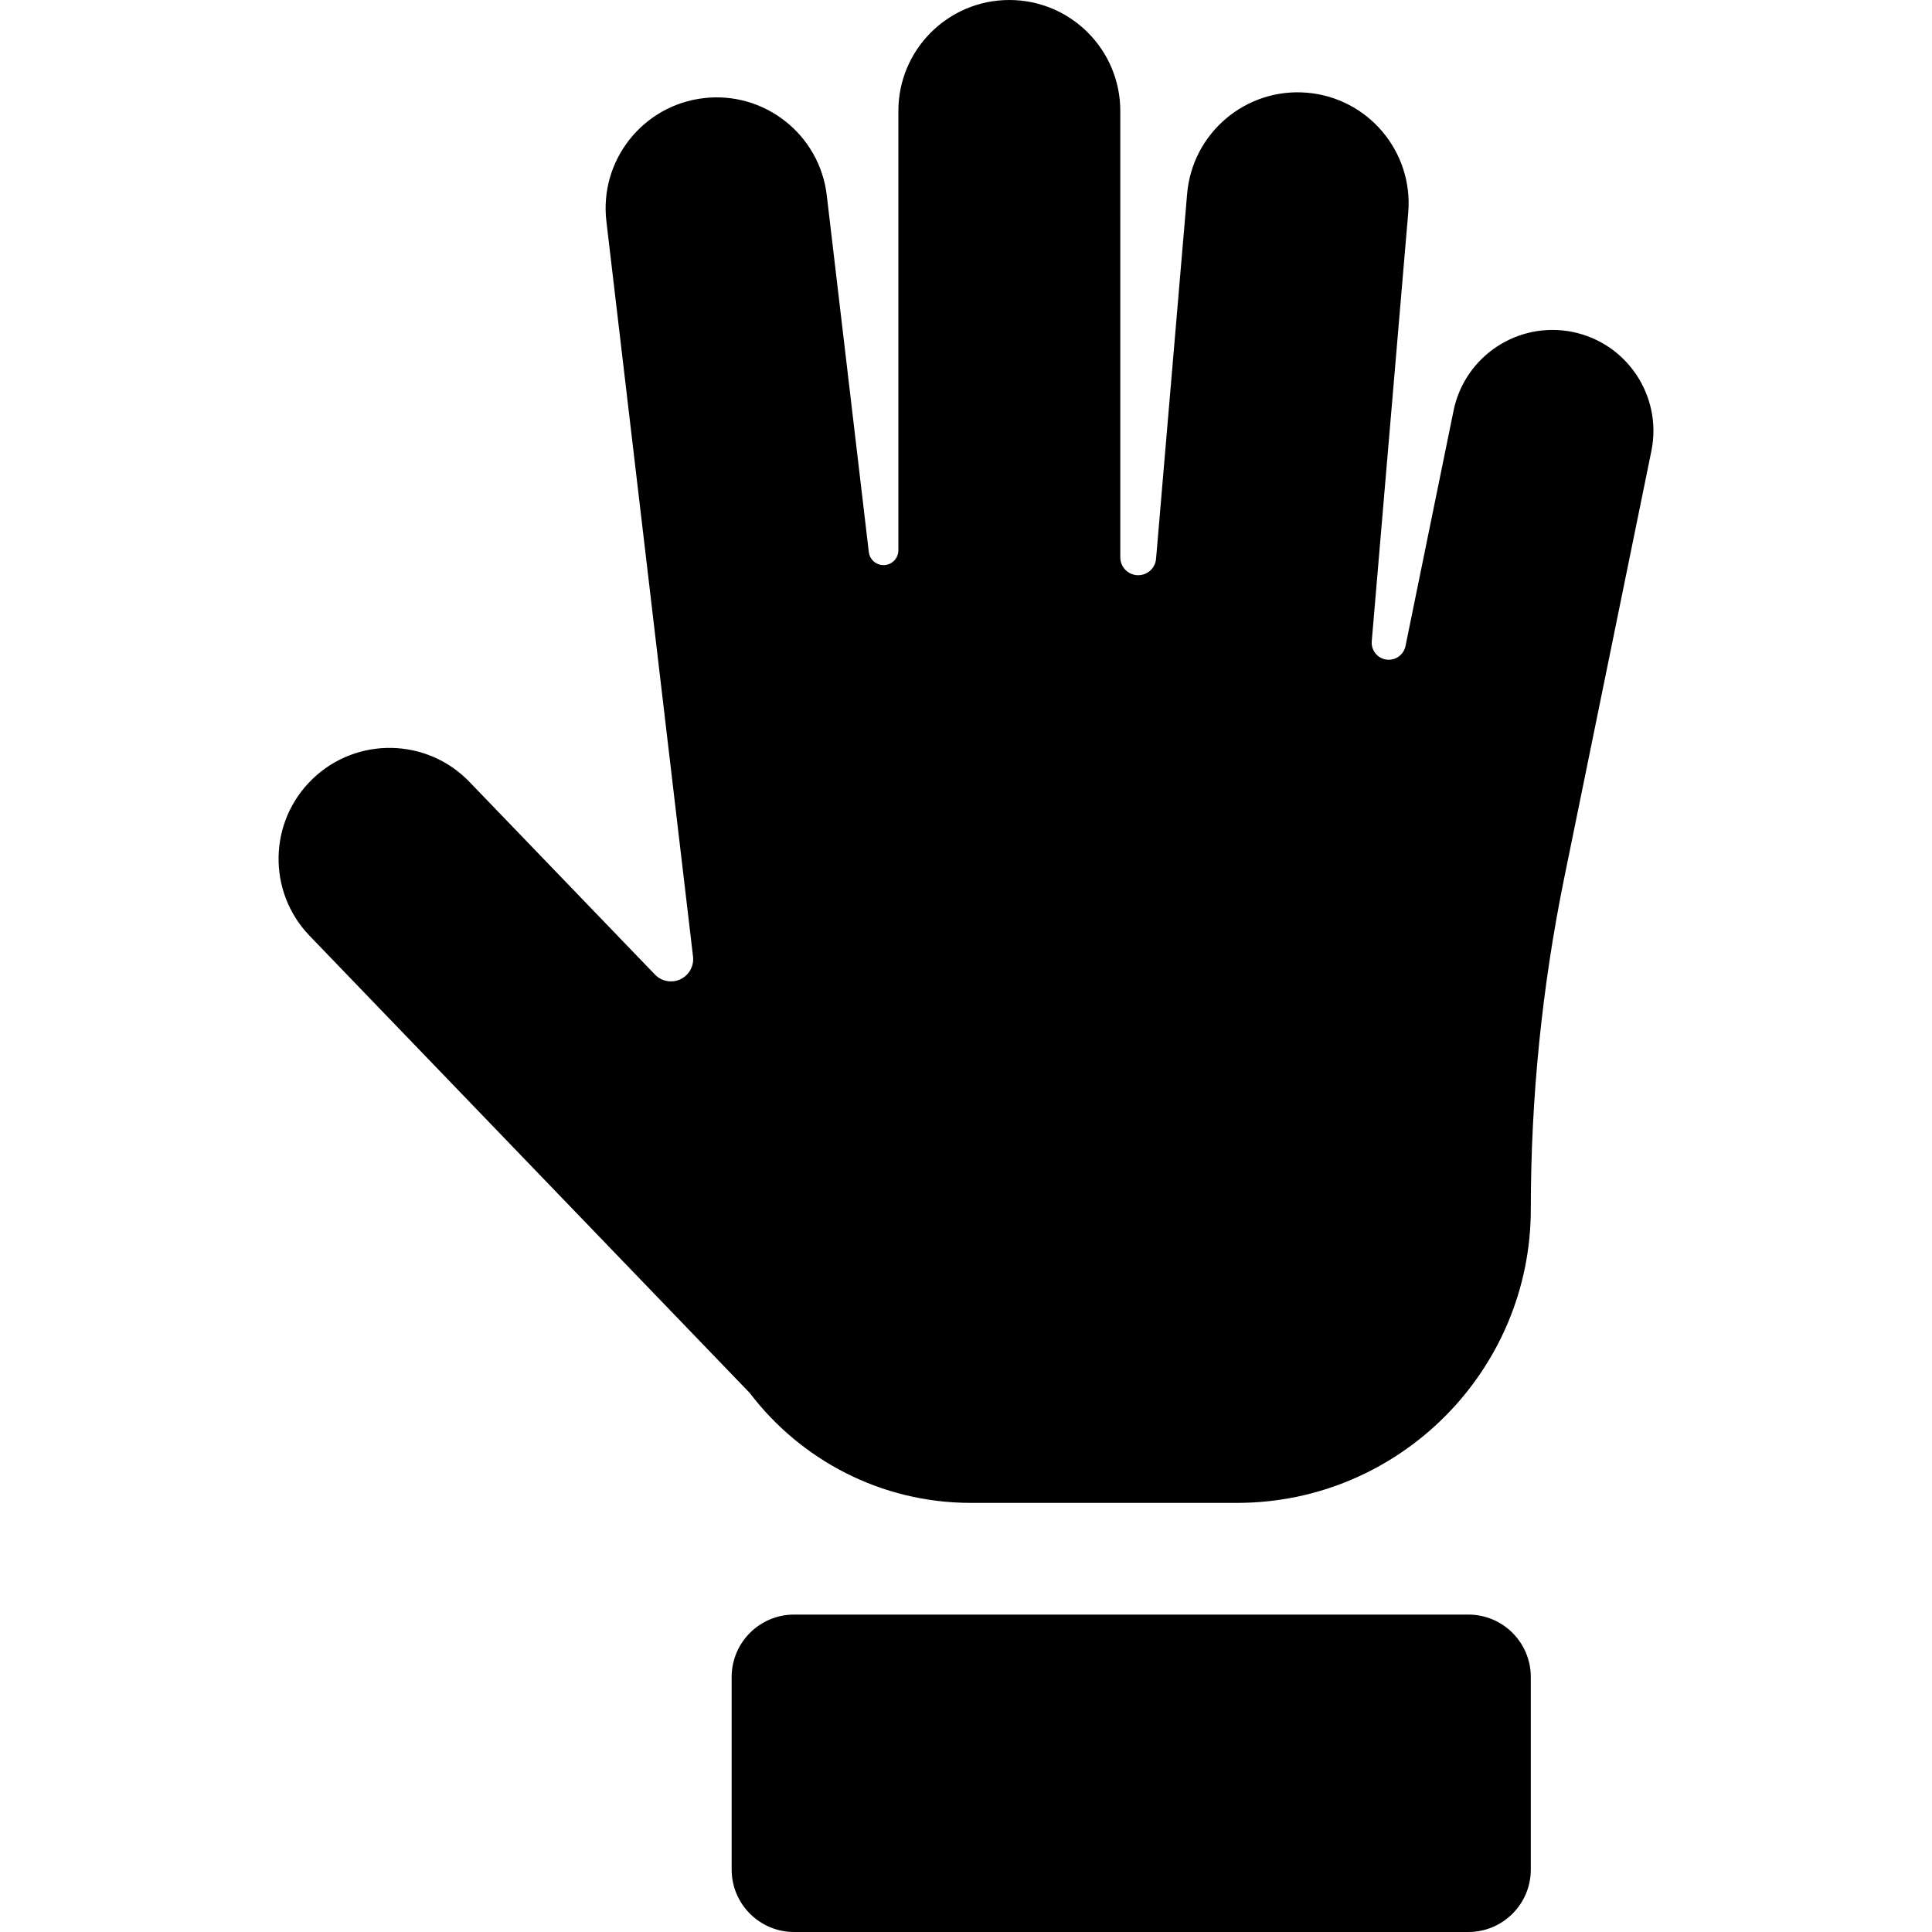
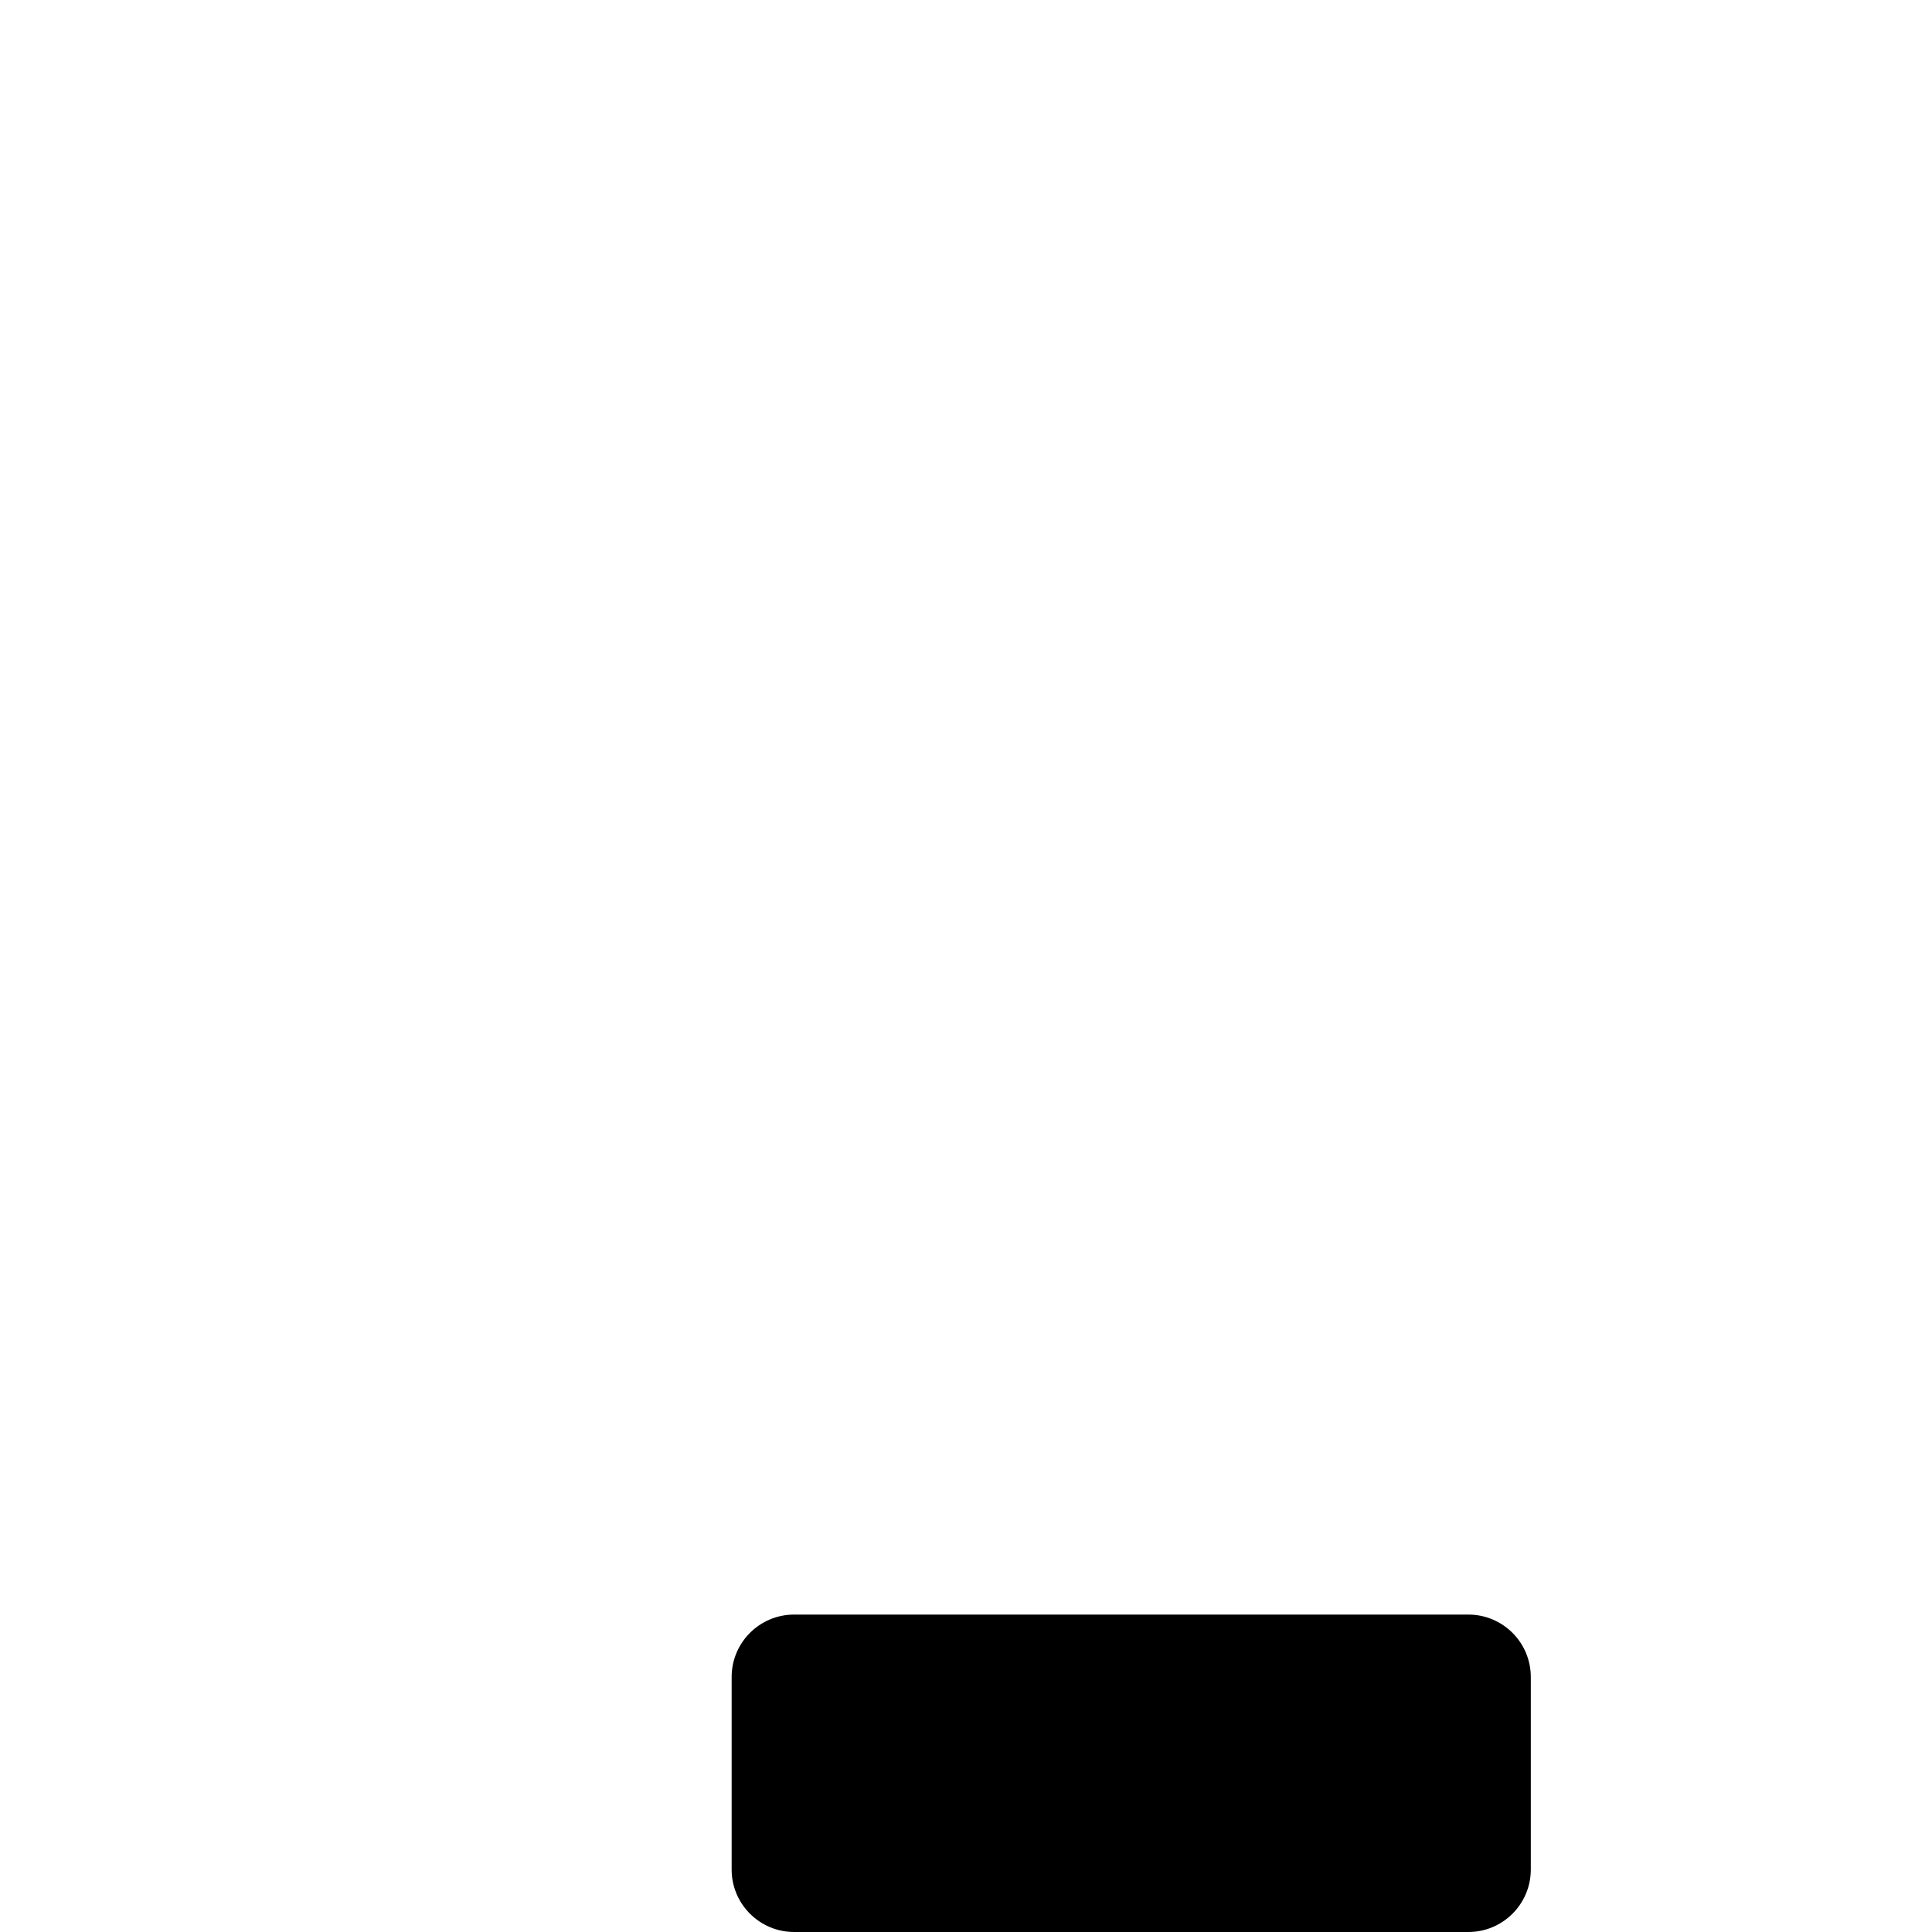
<svg xmlns="http://www.w3.org/2000/svg" fill="#000000" height="800px" width="800px" version="1.1" id="Capa_1" viewBox="0 0 287.084 287.084" xml:space="preserve">
  <g>
    <path d="M218.188,239.917H118c-5.126,0-9.282,4.156-9.282,9.282v28.603c0,5.126,4.156,9.282,9.282,9.282h100.187   c5.126,0,9.282-4.156,9.282-9.282v-28.603C227.47,244.073,223.314,239.917,218.188,239.917z" />
-     <path d="M233.687,49.327c-8.108-1.647-16.039,3.58-17.697,11.697l-7.142,34.981c-0.269,1.317-1.518,2.195-2.848,2.004   c-1.33-0.192-2.28-1.387-2.166-2.726l5.421-63.68c0.772-9.072-5.957-17.054-15.029-17.826c-9.066-0.773-17.054,5.957-17.826,15.029   l-4.616,54.232c-0.121,1.421-1.341,2.494-2.765,2.434c-1.425-0.061-2.549-1.233-2.549-2.66V16.487   C166.469,7.382,159.087,0,149.981,0s-16.487,7.382-16.487,16.487v65.28c0,1.168-0.91,2.133-2.076,2.201   c-1.166,0.069-2.183-0.784-2.319-1.943l-6.245-52.997c-1.065-9.042-9.261-15.513-18.304-14.444   c-9.043,1.065-15.51,9.261-14.444,18.304L102.98,142.14c0.166,1.408-0.586,2.764-1.867,3.37c-1.281,0.606-2.807,0.327-3.79-0.695   l-27.565-28.631c-6.314-6.559-16.751-6.758-23.312-0.442c-6.56,6.315-6.758,16.752-0.442,23.312l65.413,67.943   c7.546,9.91,19.462,16.323,32.851,16.323h39.536c24.077,0,43.666-19.588,43.666-43.665c0-16.546,1.668-33.05,4.977-49.262   l12.937-63.369C247.04,58.908,241.804,50.984,233.687,49.327z" />
  </g>
</svg>